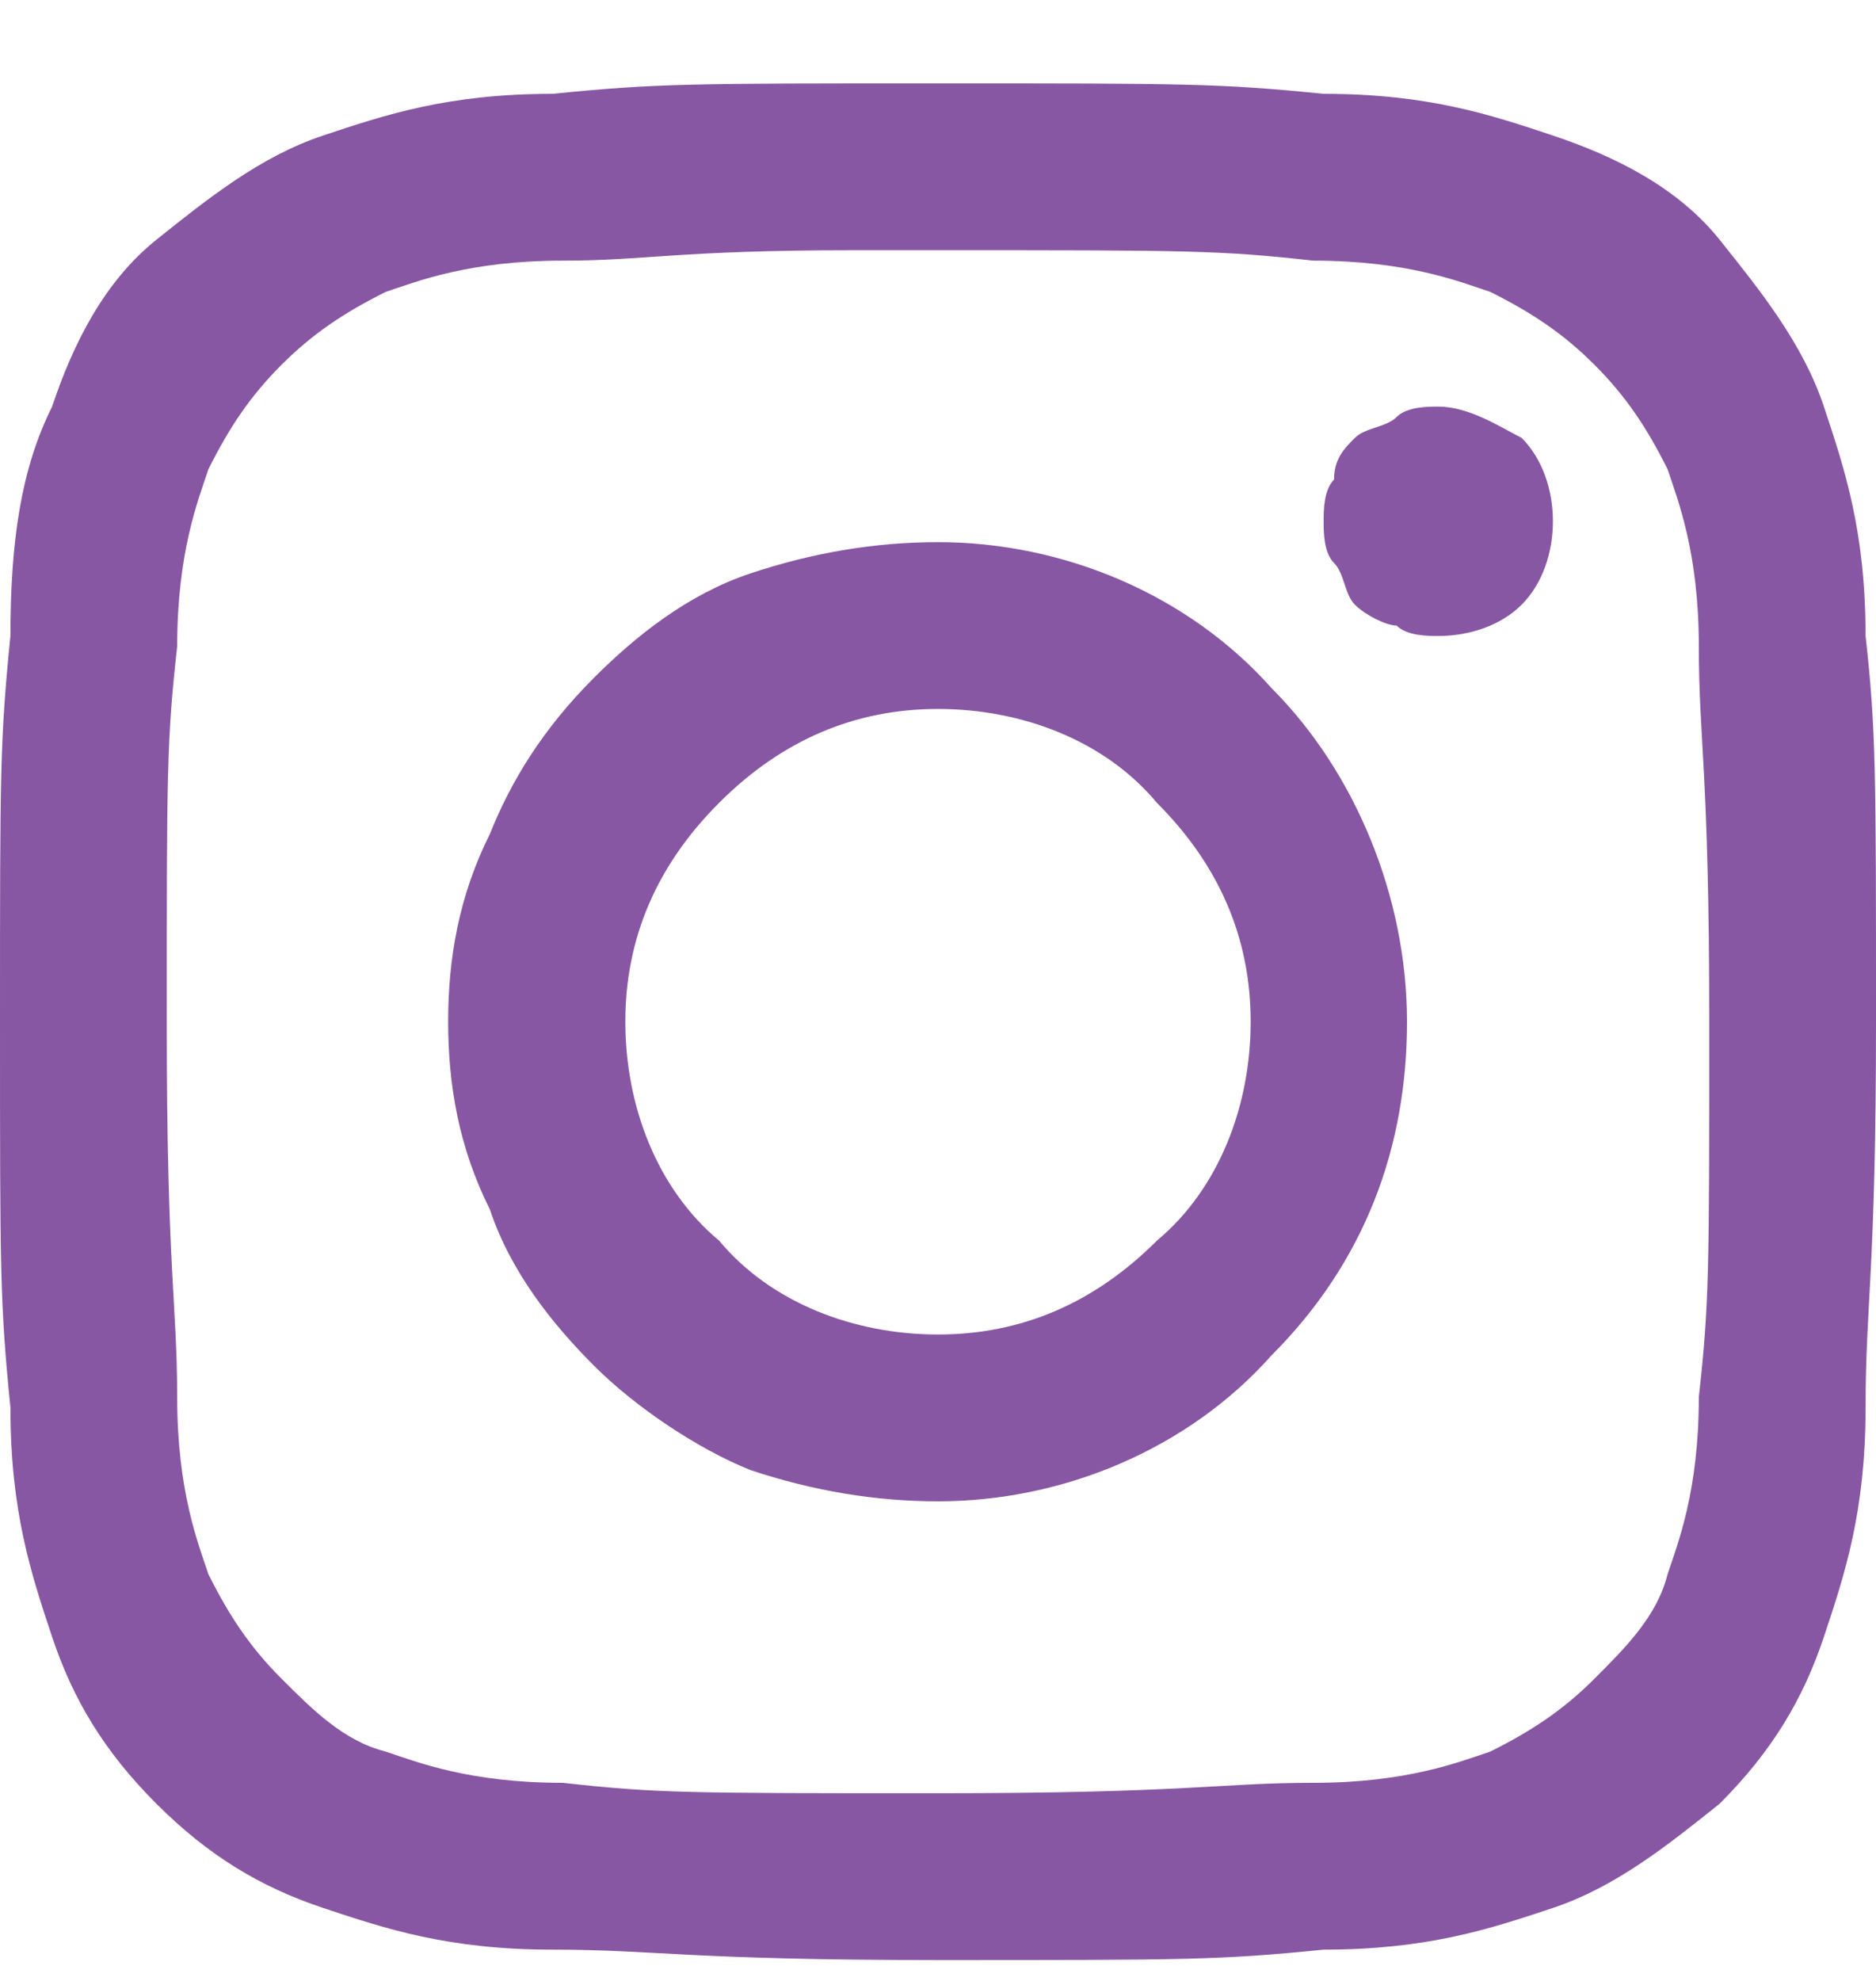
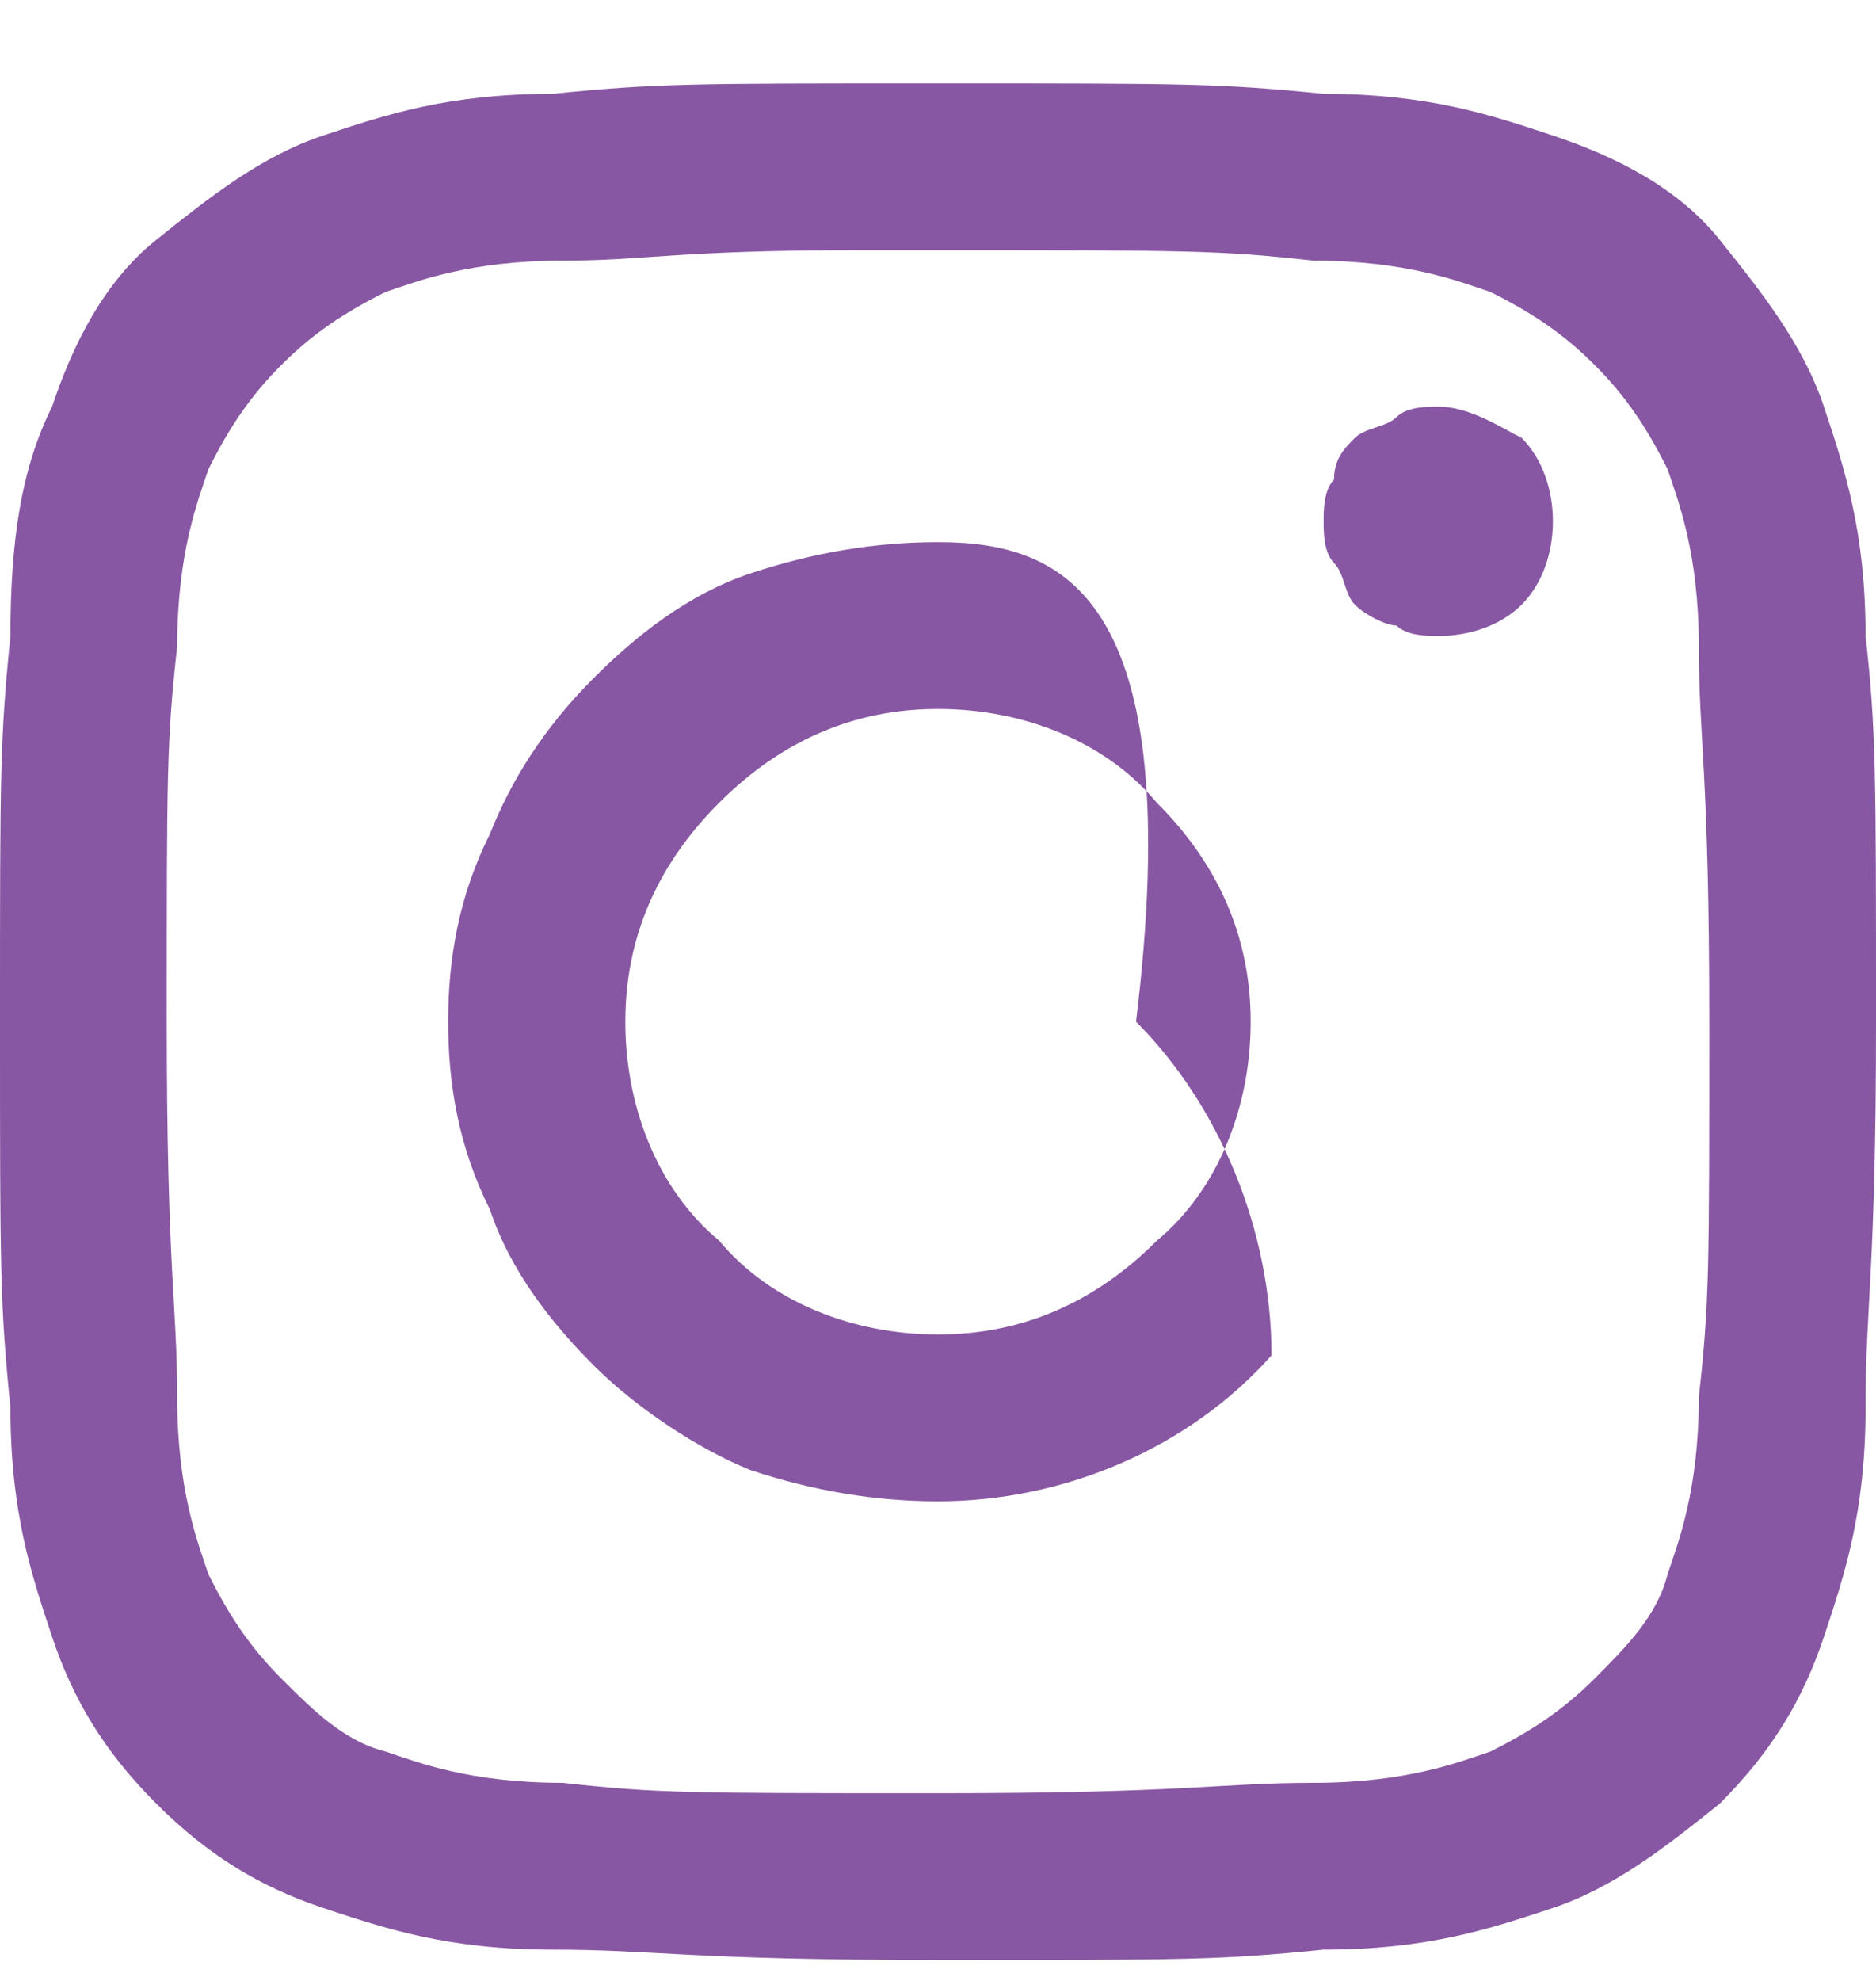
<svg xmlns="http://www.w3.org/2000/svg" version="1.1" id="Layer_1" x="0px" y="0px" viewBox="0 0 18 19" style="enable-background:new 0 0 18 19;" xml:space="preserve">
  <style type="text/css">
	.st0{fill:none;}
	.st1{fill:#8857A3;}
</style>
-   <rect y="0.8" class="st0" width="18" height="18" />
  <g>
-     <path class="st1" d="M9,0.8c-2.4,0-2.7,0-3.7,0.1c-1,0-1.6,0.2-2.2,0.4C2.5,1.5,2,1.9,1.5,2.3c-0.5,0.4-0.8,1-1,1.6   C0.2,4.5,0.1,5.2,0.1,6.1C0,7.1,0,7.4,0,9.8c0,2.4,0,2.7,0.1,3.7c0,1,0.2,1.6,0.4,2.2c0.2,0.6,0.5,1.1,1,1.6c0.5,0.5,1,0.8,1.6,1   c0.6,0.2,1.2,0.4,2.2,0.4c1,0,1.3,0.1,3.7,0.1c2.4,0,2.7,0,3.7-0.1c1,0,1.6-0.2,2.2-0.4c0.6-0.2,1.1-0.6,1.6-1c0.5-0.5,0.8-1,1-1.6   c0.2-0.6,0.4-1.2,0.4-2.2c0-1,0.1-1.3,0.1-3.7c0-2.4,0-2.8-0.1-3.7c0-1-0.2-1.6-0.4-2.2c-0.2-0.6-0.6-1.1-1-1.6   c-0.4-0.5-1-0.8-1.6-1c-0.6-0.2-1.2-0.4-2.2-0.4C11.7,0.8,11.4,0.8,9,0.8L9,0.8L9,0.8z M8.2,2.4H9c2.4,0,2.7,0,3.6,0.1   c0.9,0,1.4,0.2,1.7,0.3c0.4,0.2,0.7,0.4,1,0.7c0.3,0.3,0.5,0.6,0.7,1c0.1,0.3,0.3,0.8,0.3,1.7c0,0.9,0.1,1.2,0.1,3.6   c0,2.4,0,2.7-0.1,3.6c0,0.9-0.2,1.4-0.3,1.7c-0.1,0.4-0.4,0.7-0.7,1c-0.3,0.3-0.6,0.5-1,0.7c-0.3,0.1-0.8,0.3-1.7,0.3   c-0.9,0-1.2,0.1-3.6,0.1c-2.4,0-2.7,0-3.6-0.1c-0.9,0-1.4-0.2-1.7-0.3c-0.4-0.1-0.7-0.4-1-0.7c-0.3-0.3-0.5-0.6-0.7-1   c-0.1-0.3-0.3-0.8-0.3-1.7c0-0.9-0.1-1.2-0.1-3.6c0-2.4,0-2.7,0.1-3.6c0-0.9,0.2-1.4,0.3-1.7c0.2-0.4,0.4-0.7,0.7-1s0.6-0.5,1-0.7   C4,2.7,4.5,2.5,5.4,2.5C6.2,2.5,6.5,2.4,8.2,2.4L8.2,2.4z M13.8,3.9c-0.1,0-0.3,0-0.4,0.1c-0.1,0.1-0.3,0.1-0.4,0.2   c-0.1,0.1-0.2,0.2-0.2,0.4c-0.1,0.1-0.1,0.3-0.1,0.4c0,0.1,0,0.3,0.1,0.4c0.1,0.1,0.1,0.3,0.2,0.4C13.1,5.9,13.3,6,13.4,6   c0.1,0.1,0.3,0.1,0.4,0.1c0.3,0,0.6-0.1,0.8-0.3c0.2-0.2,0.3-0.5,0.3-0.8c0-0.3-0.1-0.6-0.3-0.8C14.4,4.1,14.1,3.9,13.8,3.9z    M9,5.2c-0.6,0-1.2,0.1-1.8,0.3c-0.6,0.2-1.1,0.6-1.5,1C5.2,7,4.9,7.5,4.7,8C4.4,8.6,4.3,9.2,4.3,9.8c0,0.6,0.1,1.2,0.4,1.8   c0.2,0.6,0.6,1.1,1,1.5c0.4,0.4,1,0.8,1.5,1c0.6,0.2,1.2,0.3,1.8,0.3c1.2,0,2.4-0.5,3.2-1.4c0.9-0.9,1.3-2,1.3-3.2   c0-1.2-0.5-2.4-1.3-3.2C11.4,5.7,10.2,5.2,9,5.2z M9,6.8c0.8,0,1.6,0.3,2.1,0.9C11.7,8.3,12,9,12,9.8c0,0.8-0.3,1.6-0.9,2.1   c-0.6,0.6-1.3,0.9-2.1,0.9c-0.8,0-1.6-0.3-2.1-0.9C6.3,11.4,6,10.6,6,9.8C6,9,6.3,8.3,6.9,7.7S8.2,6.8,9,6.8z" />
+     <path class="st1" d="M9,0.8c-2.4,0-2.7,0-3.7,0.1c-1,0-1.6,0.2-2.2,0.4C2.5,1.5,2,1.9,1.5,2.3c-0.5,0.4-0.8,1-1,1.6   C0.2,4.5,0.1,5.2,0.1,6.1C0,7.1,0,7.4,0,9.8c0,2.4,0,2.7,0.1,3.7c0,1,0.2,1.6,0.4,2.2c0.2,0.6,0.5,1.1,1,1.6c0.5,0.5,1,0.8,1.6,1   c0.6,0.2,1.2,0.4,2.2,0.4c1,0,1.3,0.1,3.7,0.1c2.4,0,2.7,0,3.7-0.1c1,0,1.6-0.2,2.2-0.4c0.6-0.2,1.1-0.6,1.6-1c0.5-0.5,0.8-1,1-1.6   c0.2-0.6,0.4-1.2,0.4-2.2c0-1,0.1-1.3,0.1-3.7c0-2.4,0-2.8-0.1-3.7c0-1-0.2-1.6-0.4-2.2c-0.2-0.6-0.6-1.1-1-1.6   c-0.4-0.5-1-0.8-1.6-1c-0.6-0.2-1.2-0.4-2.2-0.4C11.7,0.8,11.4,0.8,9,0.8L9,0.8L9,0.8z M8.2,2.4H9c2.4,0,2.7,0,3.6,0.1   c0.9,0,1.4,0.2,1.7,0.3c0.4,0.2,0.7,0.4,1,0.7c0.3,0.3,0.5,0.6,0.7,1c0.1,0.3,0.3,0.8,0.3,1.7c0,0.9,0.1,1.2,0.1,3.6   c0,2.4,0,2.7-0.1,3.6c0,0.9-0.2,1.4-0.3,1.7c-0.1,0.4-0.4,0.7-0.7,1c-0.3,0.3-0.6,0.5-1,0.7c-0.3,0.1-0.8,0.3-1.7,0.3   c-0.9,0-1.2,0.1-3.6,0.1c-2.4,0-2.7,0-3.6-0.1c-0.9,0-1.4-0.2-1.7-0.3c-0.4-0.1-0.7-0.4-1-0.7c-0.3-0.3-0.5-0.6-0.7-1   c-0.1-0.3-0.3-0.8-0.3-1.7c0-0.9-0.1-1.2-0.1-3.6c0-2.4,0-2.7,0.1-3.6c0-0.9,0.2-1.4,0.3-1.7c0.2-0.4,0.4-0.7,0.7-1s0.6-0.5,1-0.7   C4,2.7,4.5,2.5,5.4,2.5C6.2,2.5,6.5,2.4,8.2,2.4L8.2,2.4z M13.8,3.9c-0.1,0-0.3,0-0.4,0.1c-0.1,0.1-0.3,0.1-0.4,0.2   c-0.1,0.1-0.2,0.2-0.2,0.4c-0.1,0.1-0.1,0.3-0.1,0.4c0,0.1,0,0.3,0.1,0.4c0.1,0.1,0.1,0.3,0.2,0.4C13.1,5.9,13.3,6,13.4,6   c0.1,0.1,0.3,0.1,0.4,0.1c0.3,0,0.6-0.1,0.8-0.3c0.2-0.2,0.3-0.5,0.3-0.8c0-0.3-0.1-0.6-0.3-0.8C14.4,4.1,14.1,3.9,13.8,3.9z    M9,5.2c-0.6,0-1.2,0.1-1.8,0.3c-0.6,0.2-1.1,0.6-1.5,1C5.2,7,4.9,7.5,4.7,8C4.4,8.6,4.3,9.2,4.3,9.8c0,0.6,0.1,1.2,0.4,1.8   c0.2,0.6,0.6,1.1,1,1.5c0.4,0.4,1,0.8,1.5,1c0.6,0.2,1.2,0.3,1.8,0.3c1.2,0,2.4-0.5,3.2-1.4c0-1.2-0.5-2.4-1.3-3.2C11.4,5.7,10.2,5.2,9,5.2z M9,6.8c0.8,0,1.6,0.3,2.1,0.9C11.7,8.3,12,9,12,9.8c0,0.8-0.3,1.6-0.9,2.1   c-0.6,0.6-1.3,0.9-2.1,0.9c-0.8,0-1.6-0.3-2.1-0.9C6.3,11.4,6,10.6,6,9.8C6,9,6.3,8.3,6.9,7.7S8.2,6.8,9,6.8z" />
  </g>
</svg>